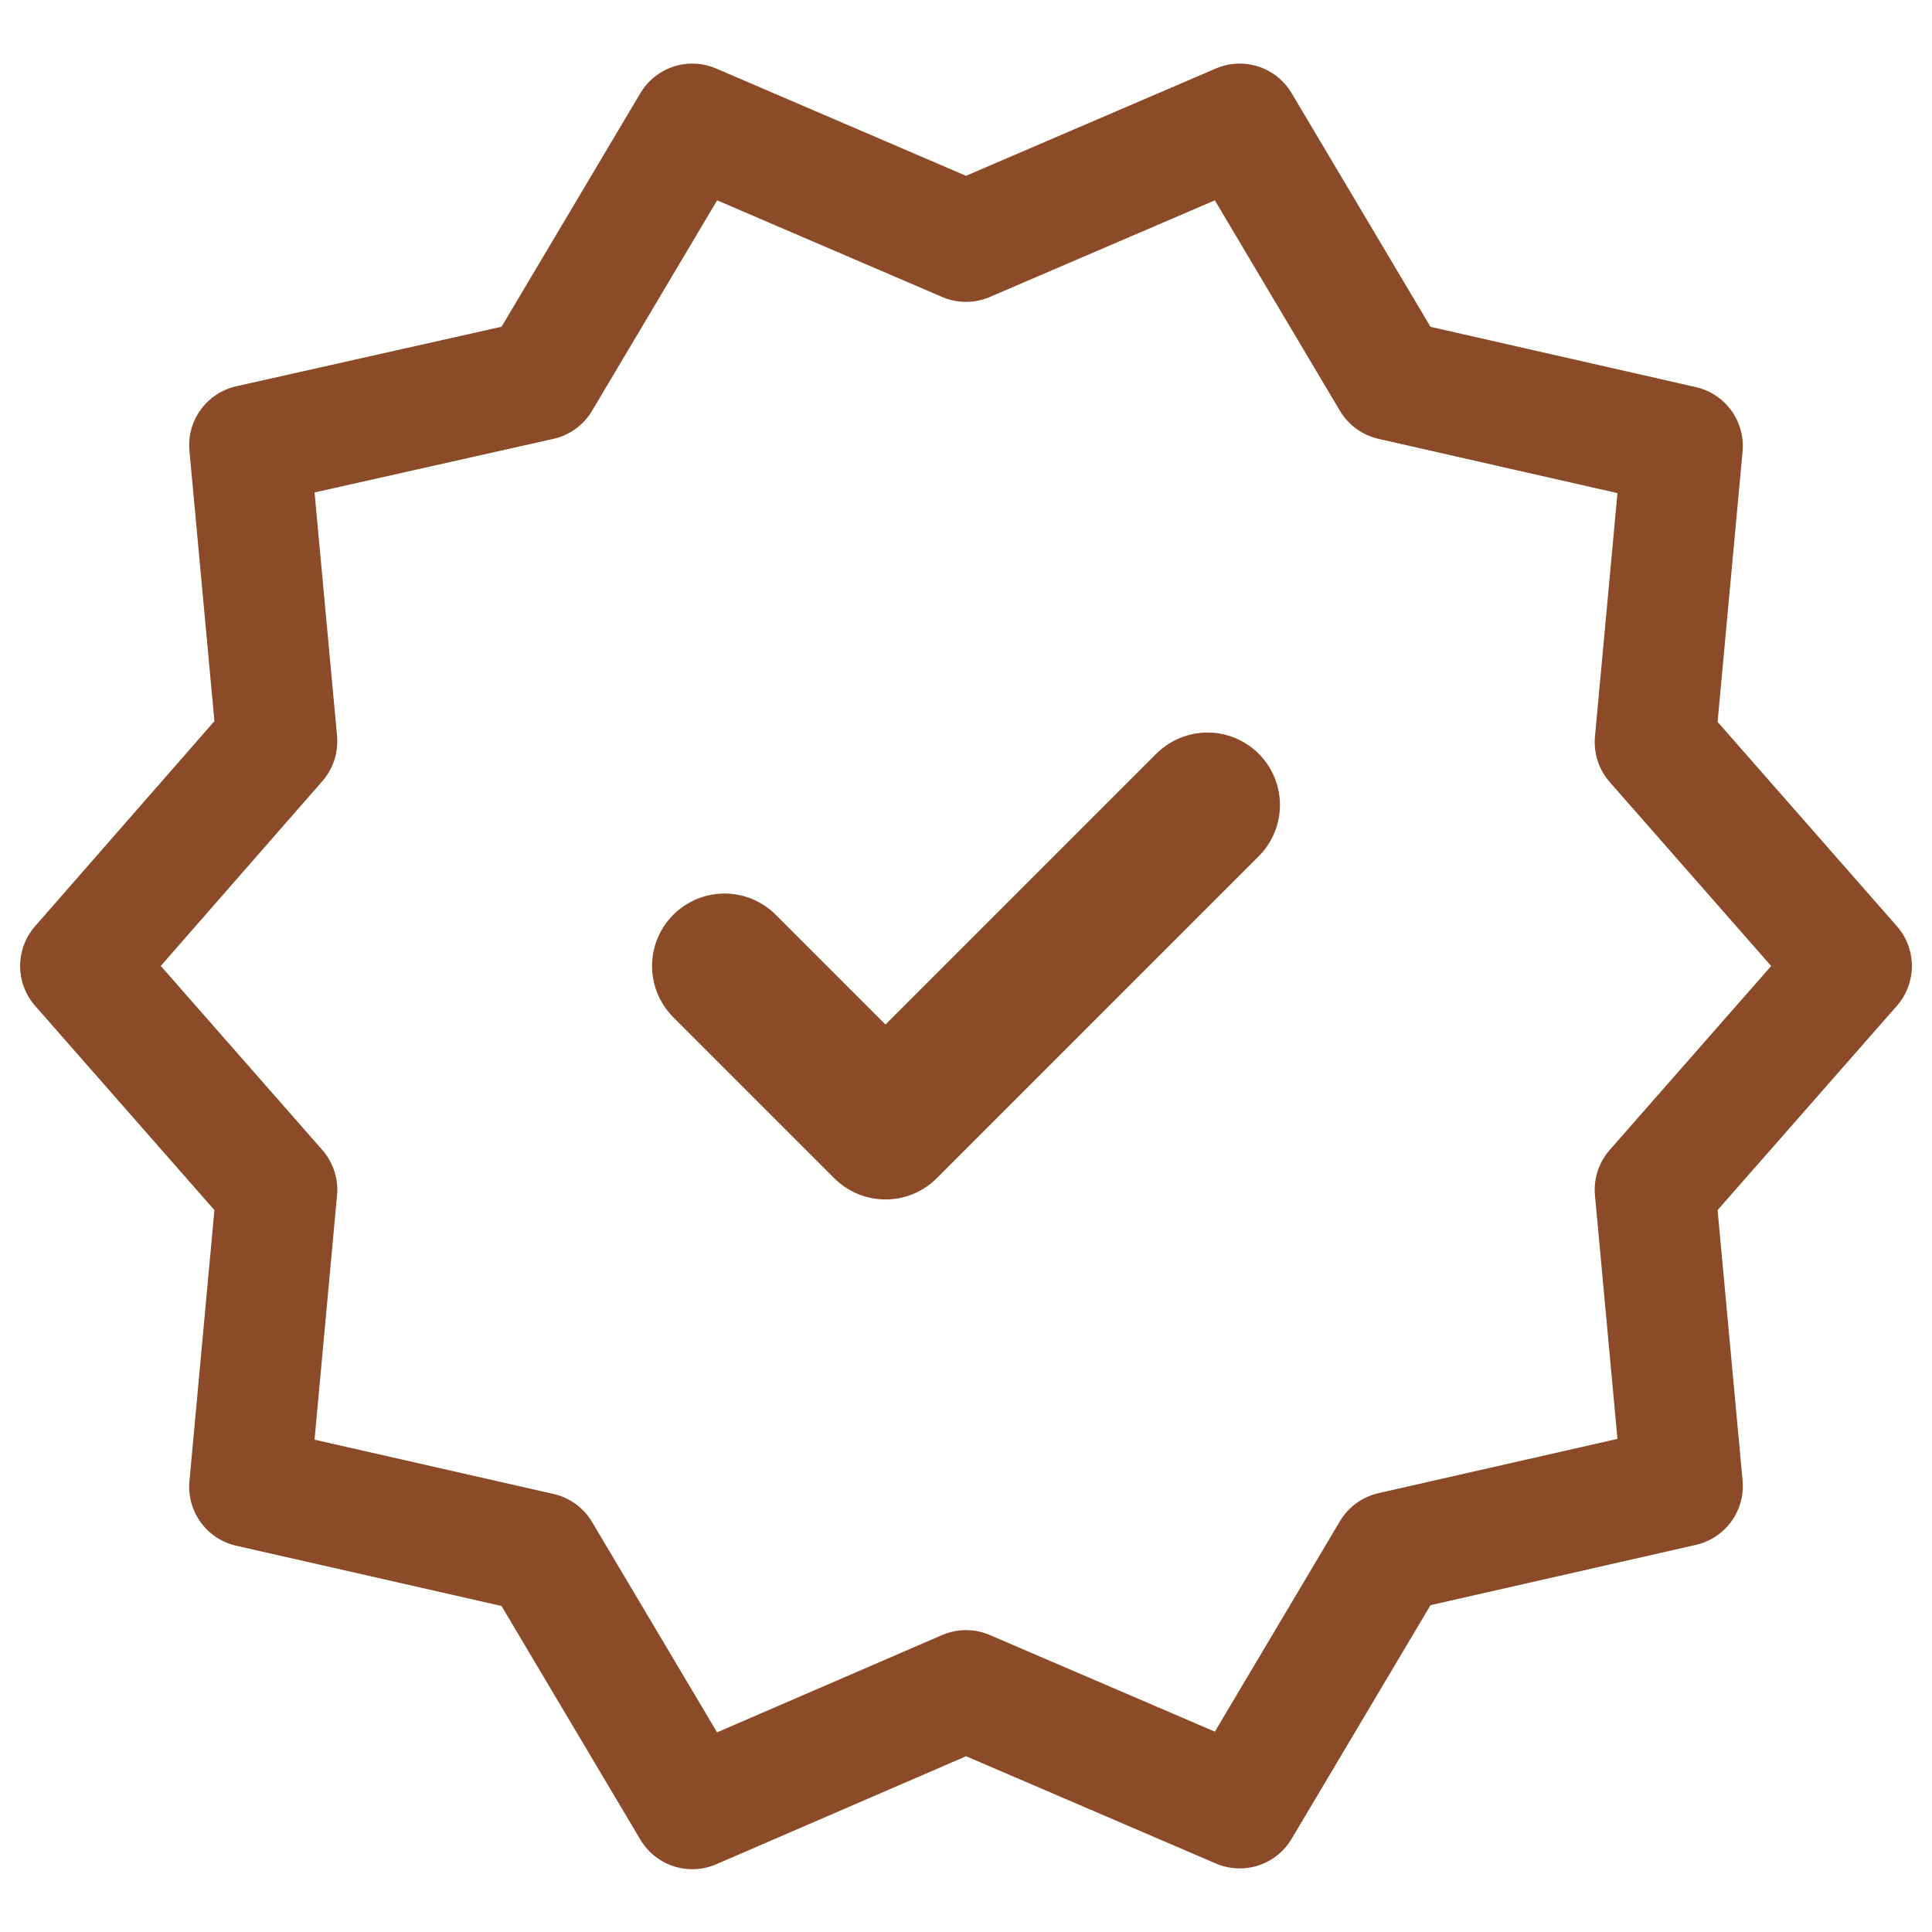
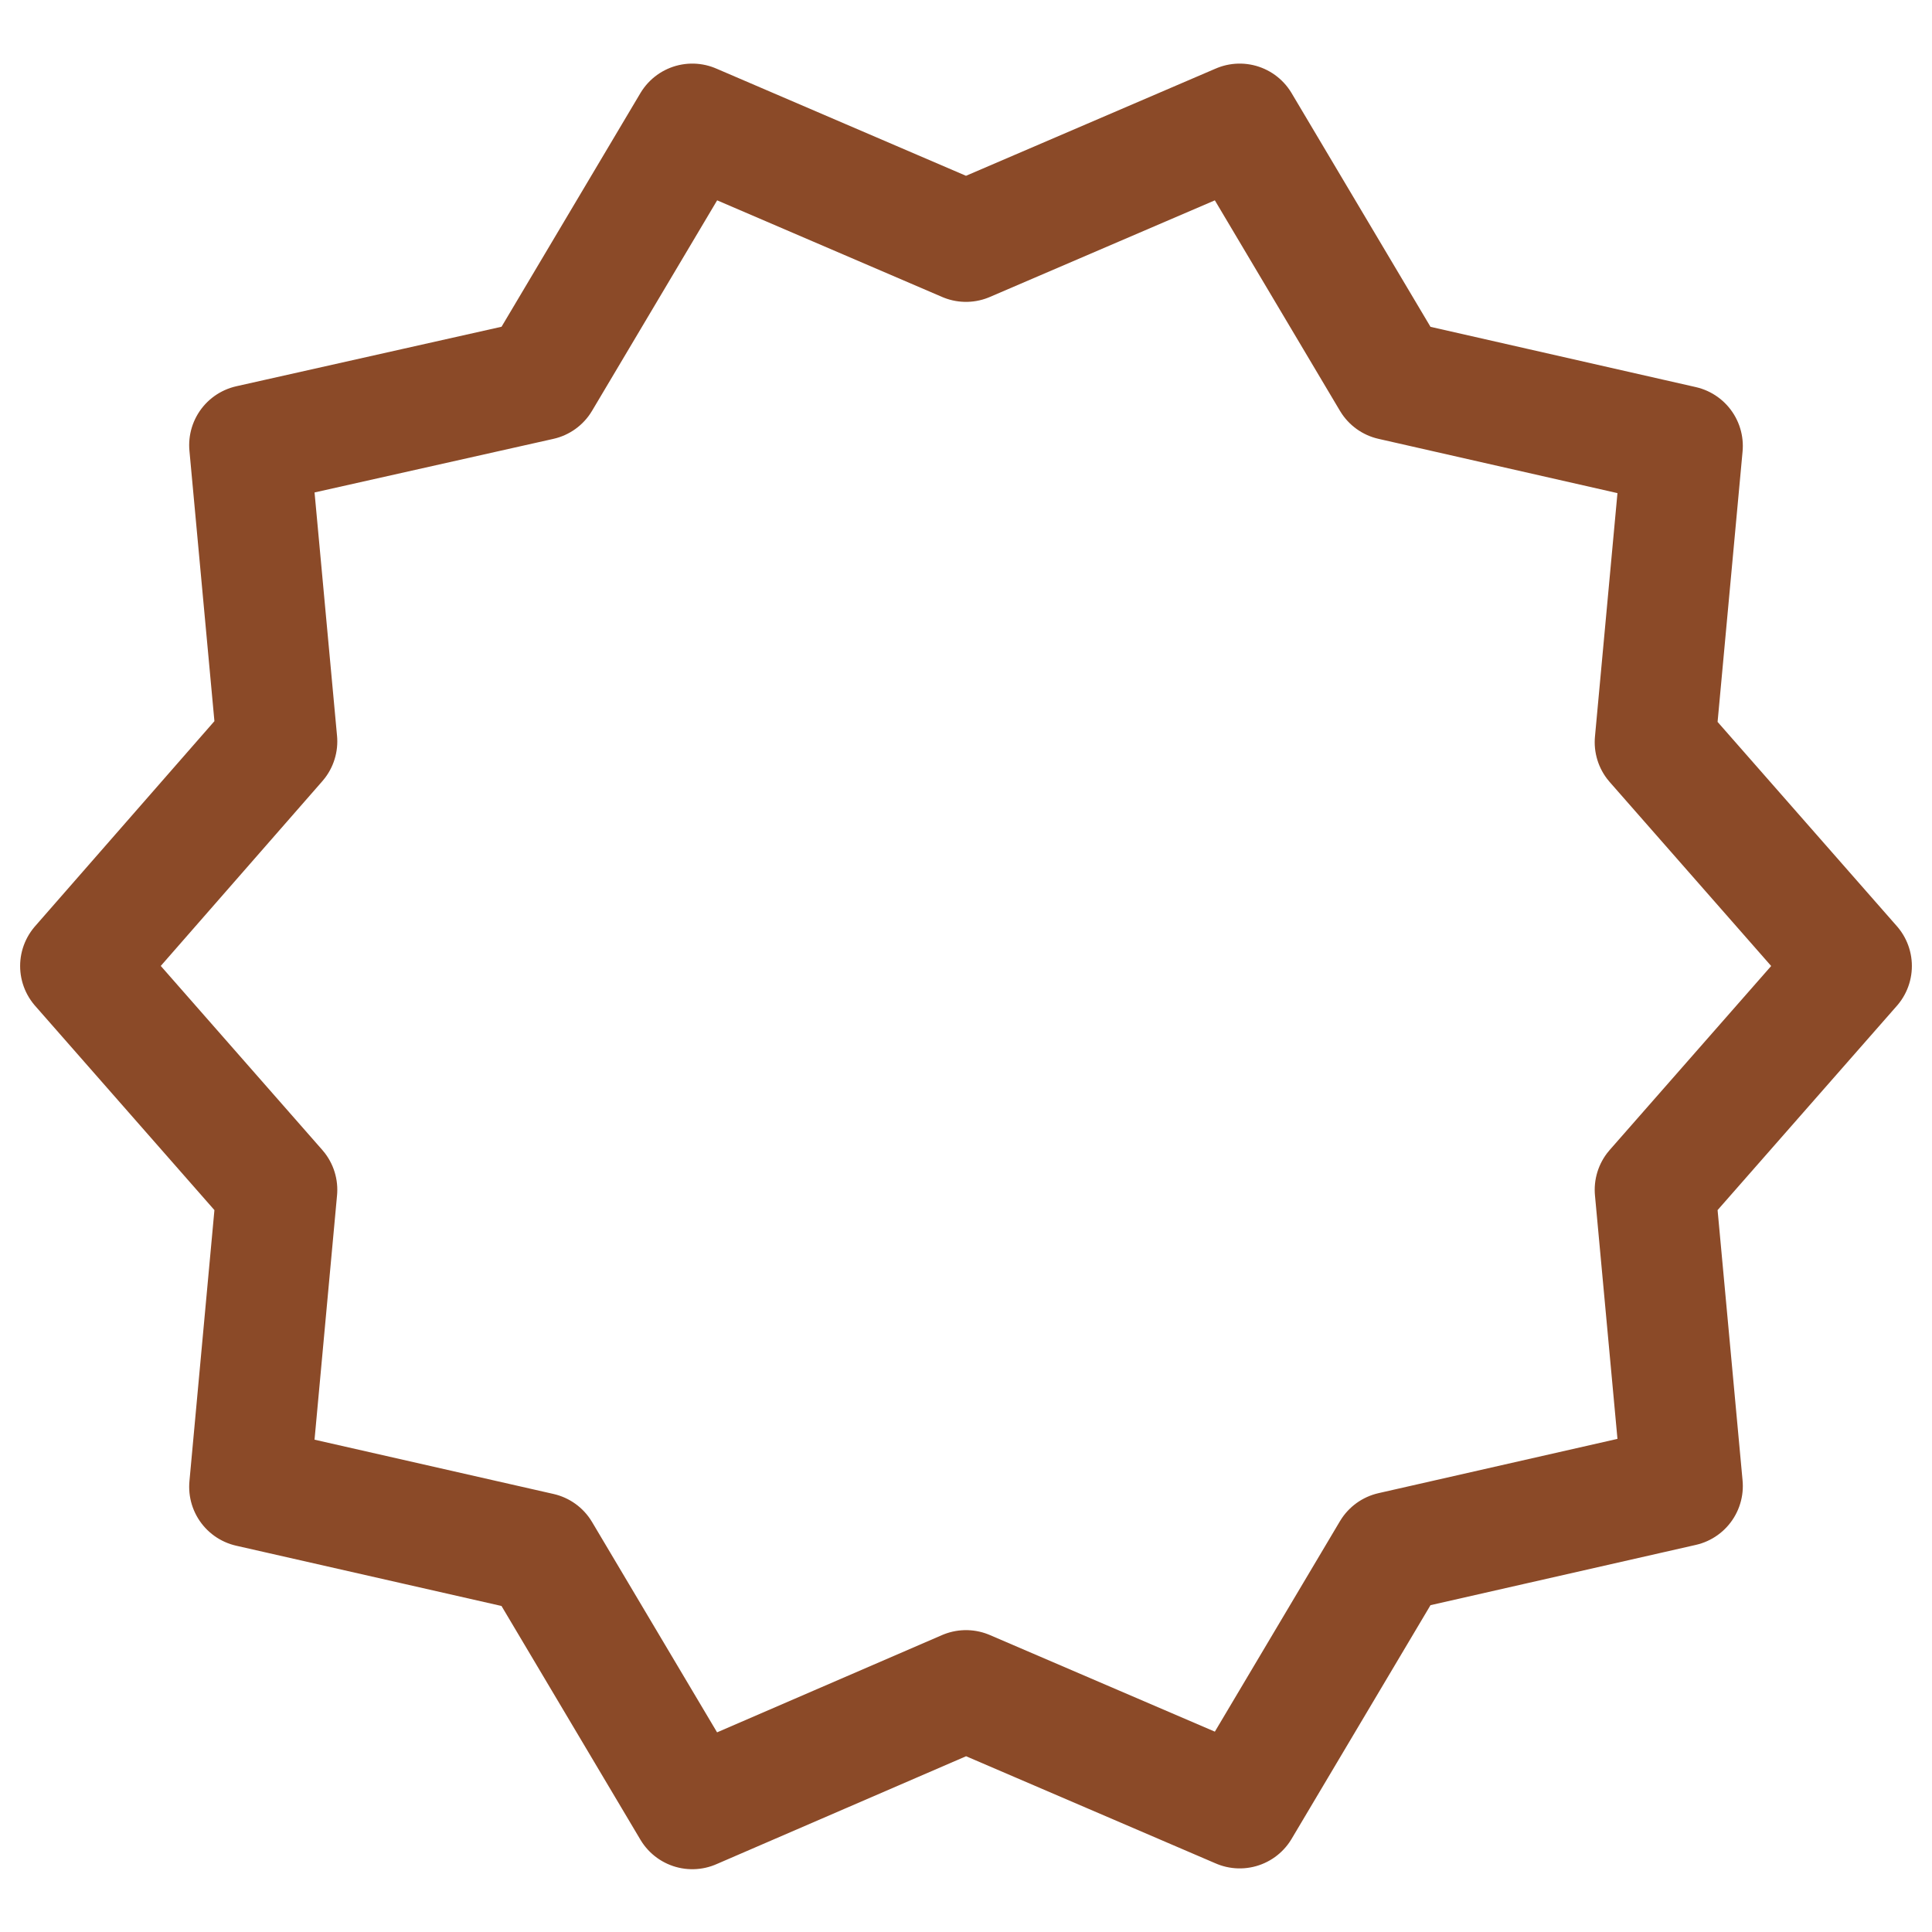
<svg xmlns="http://www.w3.org/2000/svg" height="48" width="48" viewBox="0 0 24 24">
  <rect fill="#FFFFFF" height="24" width="24" />
  <path stroke-linecap="round" stroke-linejoin="round" stroke-width="1.5" stroke="#8B4A28" fill="none" d="M23 12l-2.44-2.78.34-3.68-3.61-.82-1.89-3.18L12 3 8.6 1.54 6.71 4.72l-3.61.81.34 3.68L1 12l2.44 2.78-.34 3.69 3.61.82 1.89 3.18L12 21l3.4 1.46 1.89-3.18 3.61-.82-.34-3.68L23 12z" />
-   <path stroke-linejoin="round" stroke-linecap="round" stroke-width="1.8" stroke="#8B4A28" fill="none" d="M9 12l2 2 4-4" />
</svg>